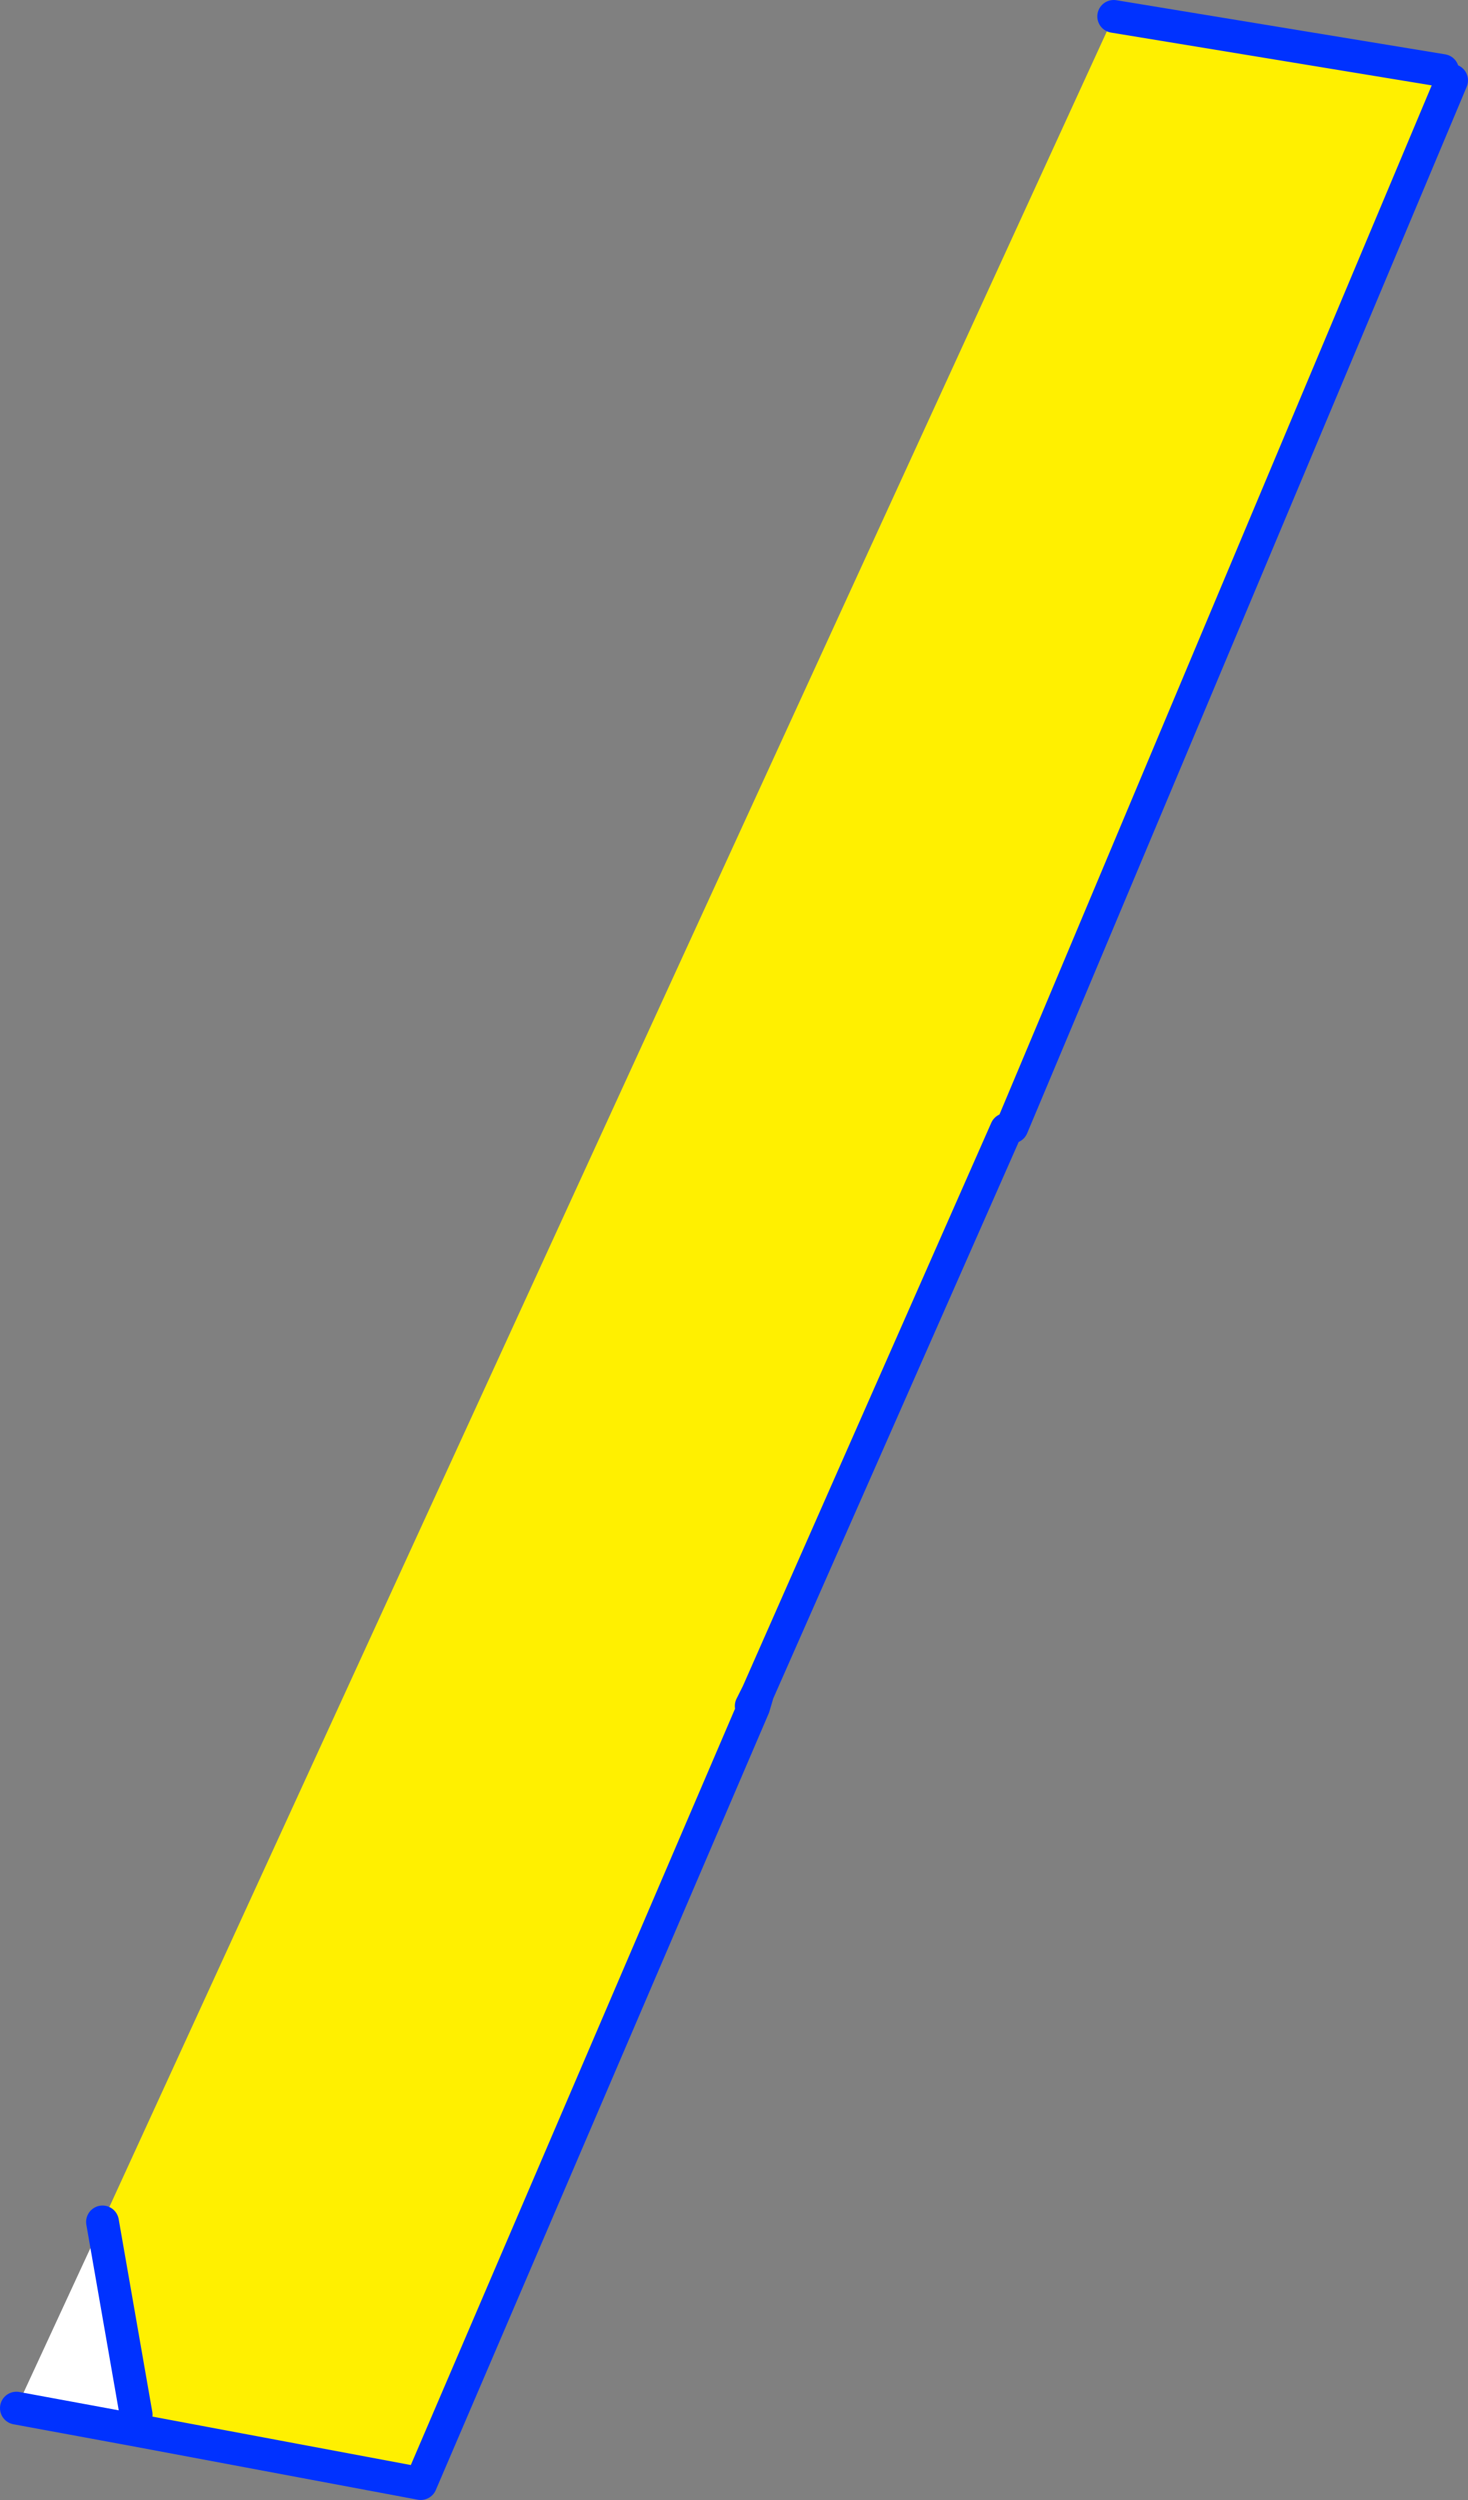
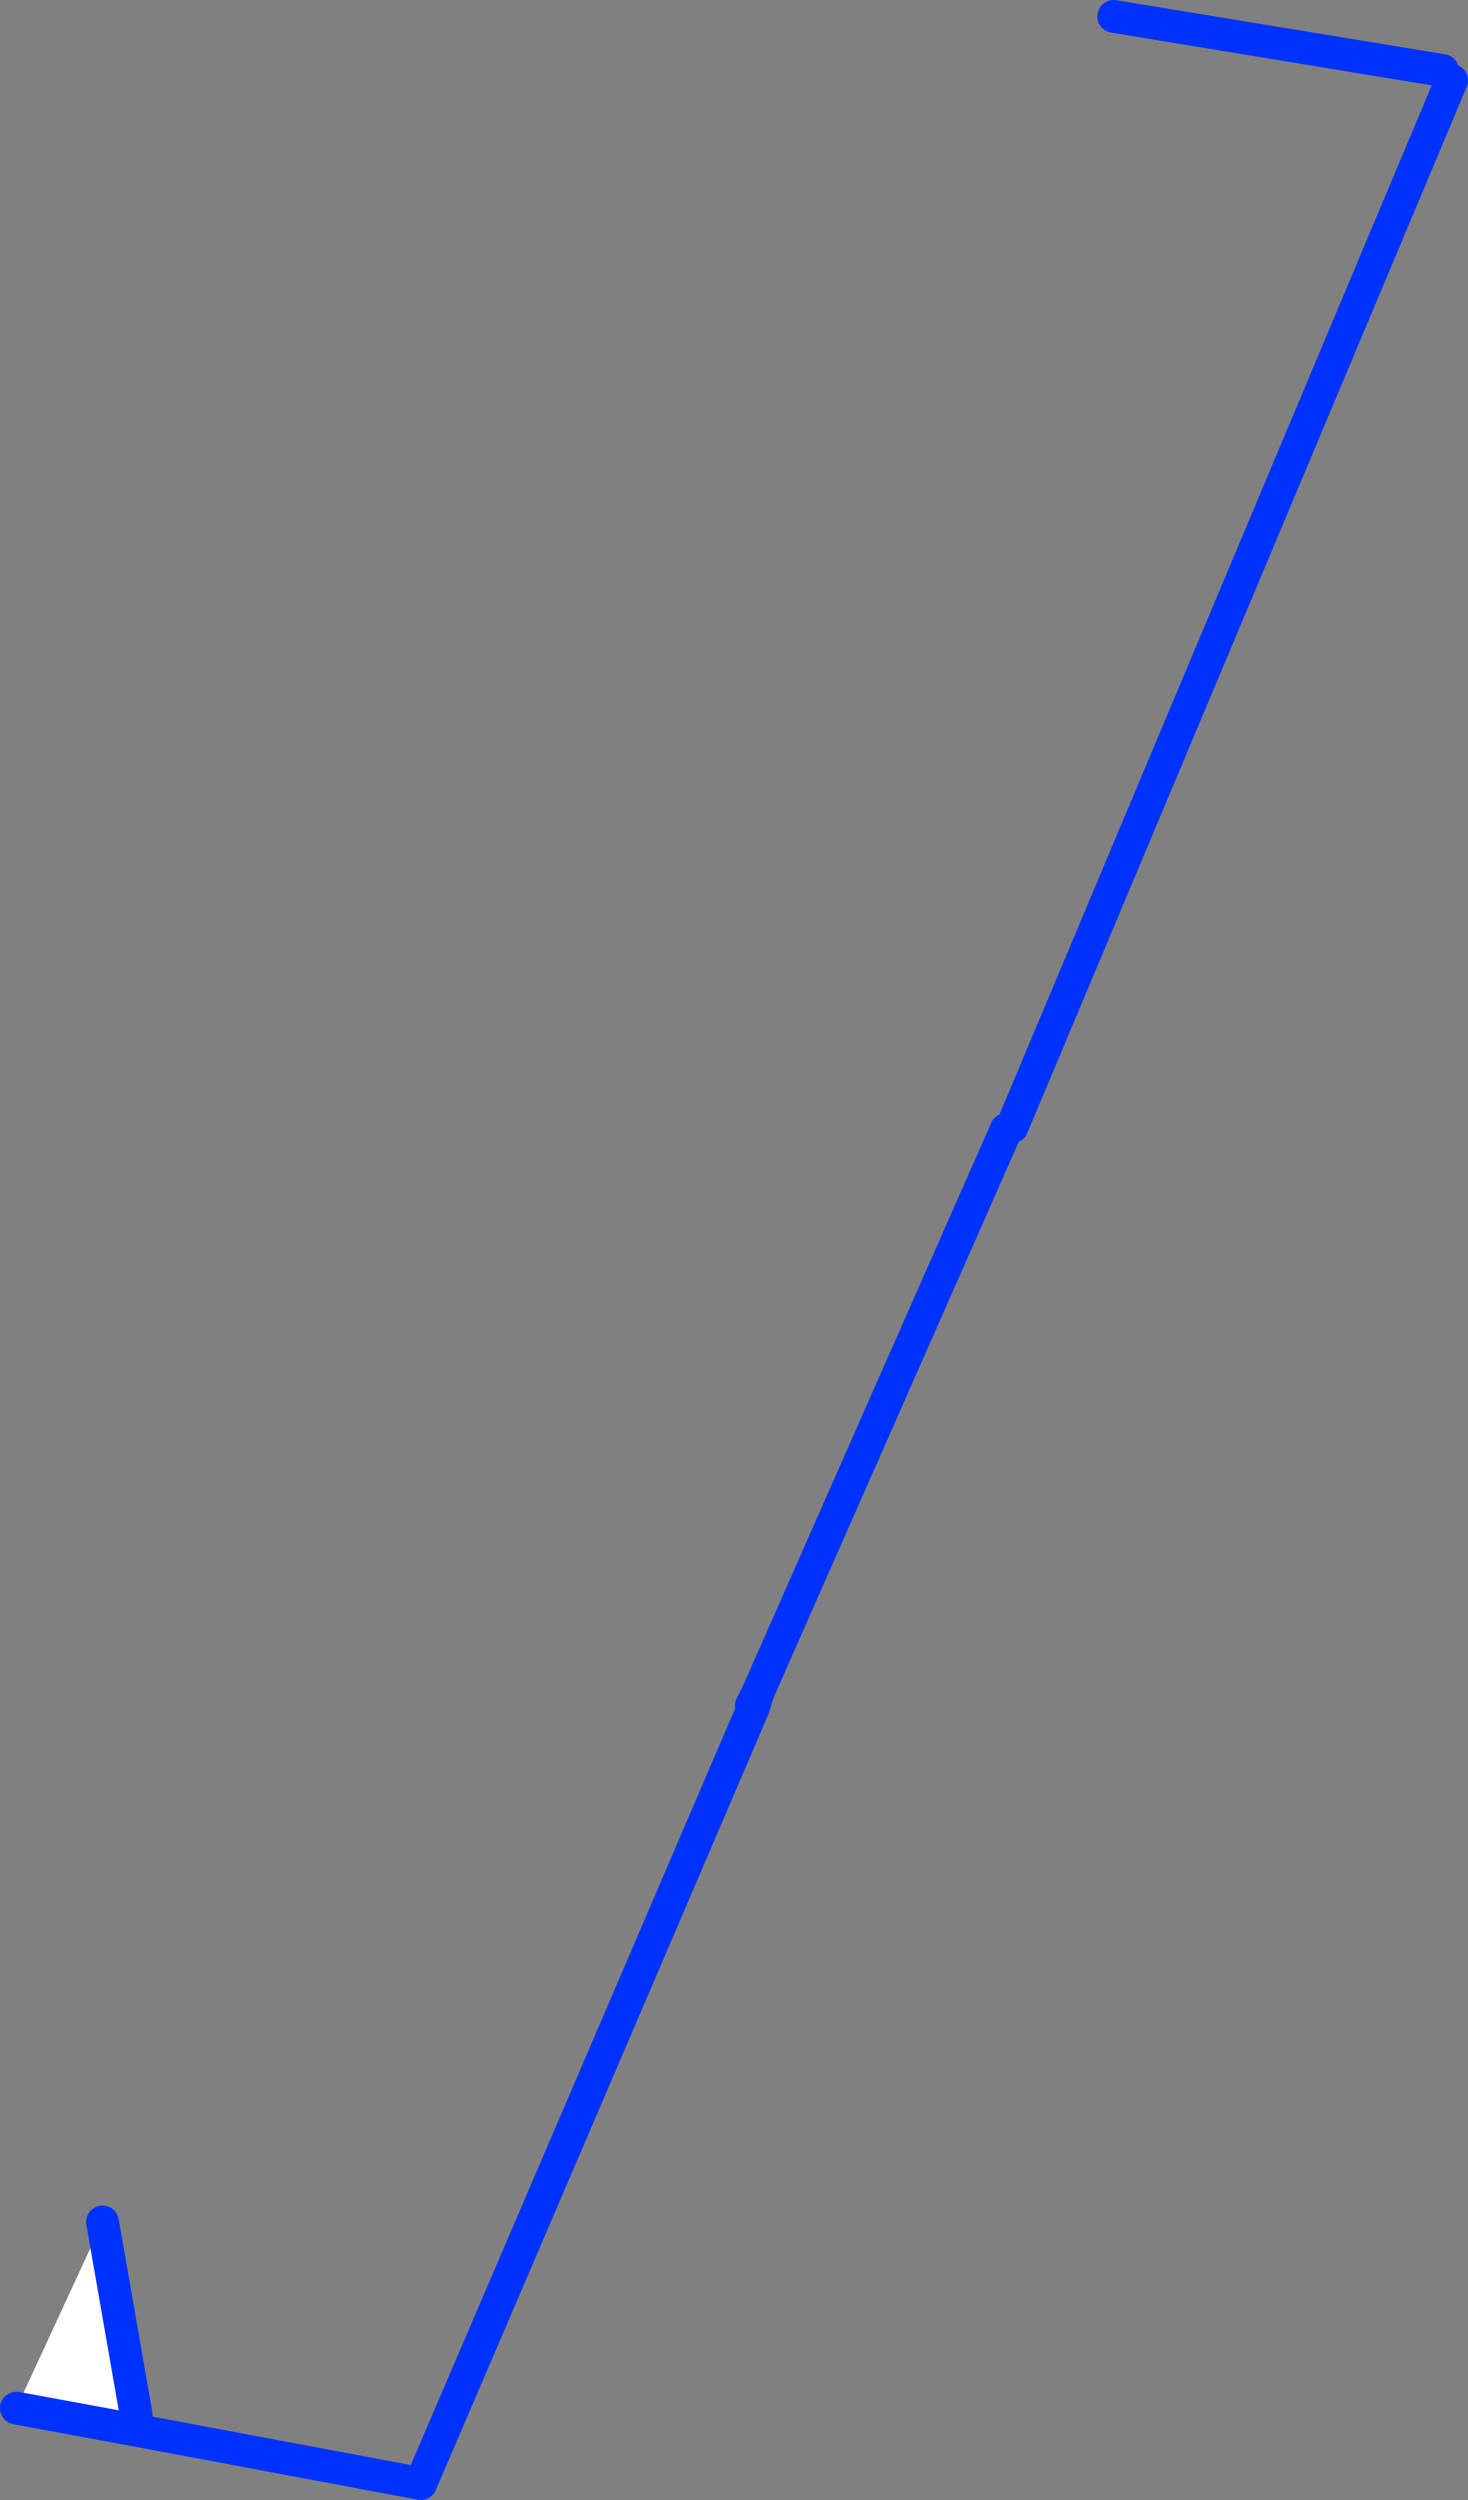
<svg xmlns="http://www.w3.org/2000/svg" height="152.4px" width="89.5px">
  <rect width="100%" height="100%" fill="#808080" stroke="none" />
  <g transform="matrix(1.0, 0.0, 0.0, 1.0, -289.45, -205.35)">
-     <path d="M377.4 209.65 L377.95 210.25 351.15 274.05 350.8 274.2 335.65 308.55 335.4 309.4 315.1 356.75 297.5 353.45 297.75 352.55 295.7 340.8 357.35 206.35 377.4 209.65 M335.65 308.55 L335.25 309.35 335.4 309.4 335.25 309.35 335.65 308.55" fill="#fff000" fill-rule="evenodd" stroke="none" />
    <path d="M295.7 340.8 L297.75 352.55 297.5 353.45 290.45 352.15 295.7 340.8" fill="#ffffff" fill-rule="evenodd" stroke="none" />
    <path d="M377.4 209.65 L357.35 206.35 M295.7 340.8 L297.75 352.55 M297.5 353.45 L315.1 356.75 335.4 309.4 335.25 309.35 335.65 308.55 350.8 274.2 351.15 274.05 377.95 210.25 M335.65 308.55 L335.4 309.4 M290.45 352.15 L297.5 353.45" fill="none" stroke="#0032ff" stroke-linecap="round" stroke-linejoin="round" stroke-width="2.0" />
  </g>
</svg>